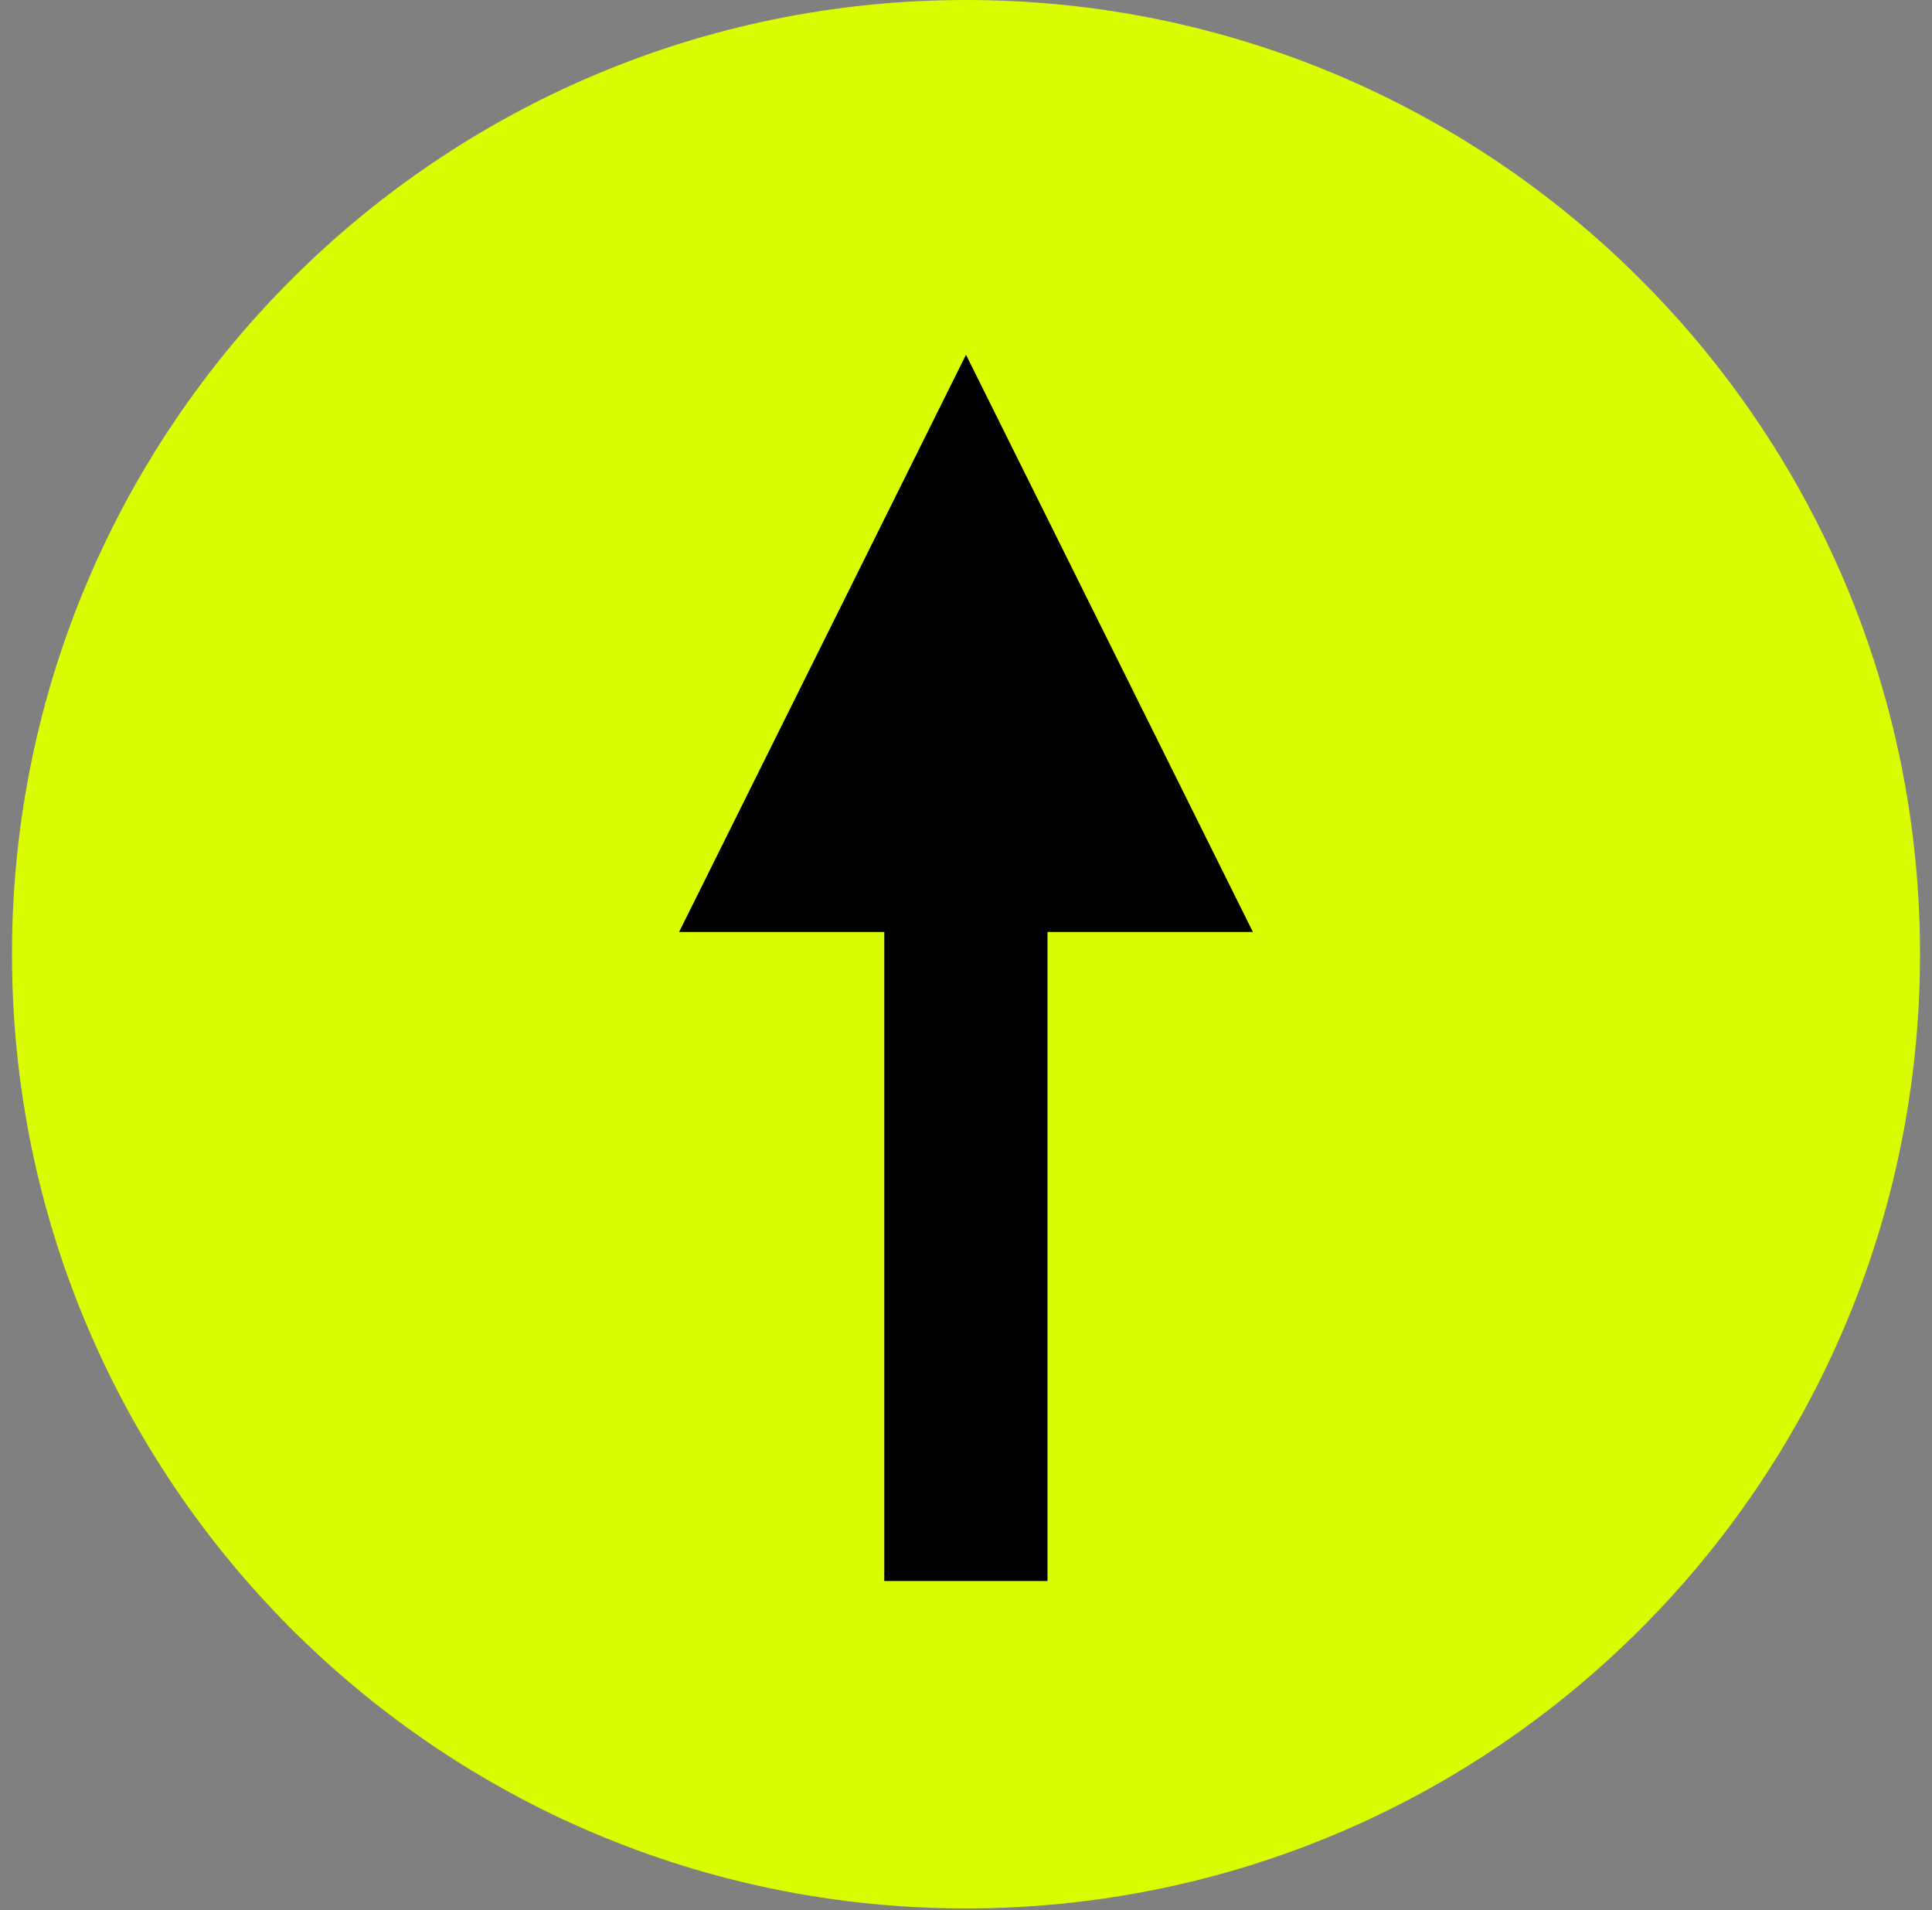
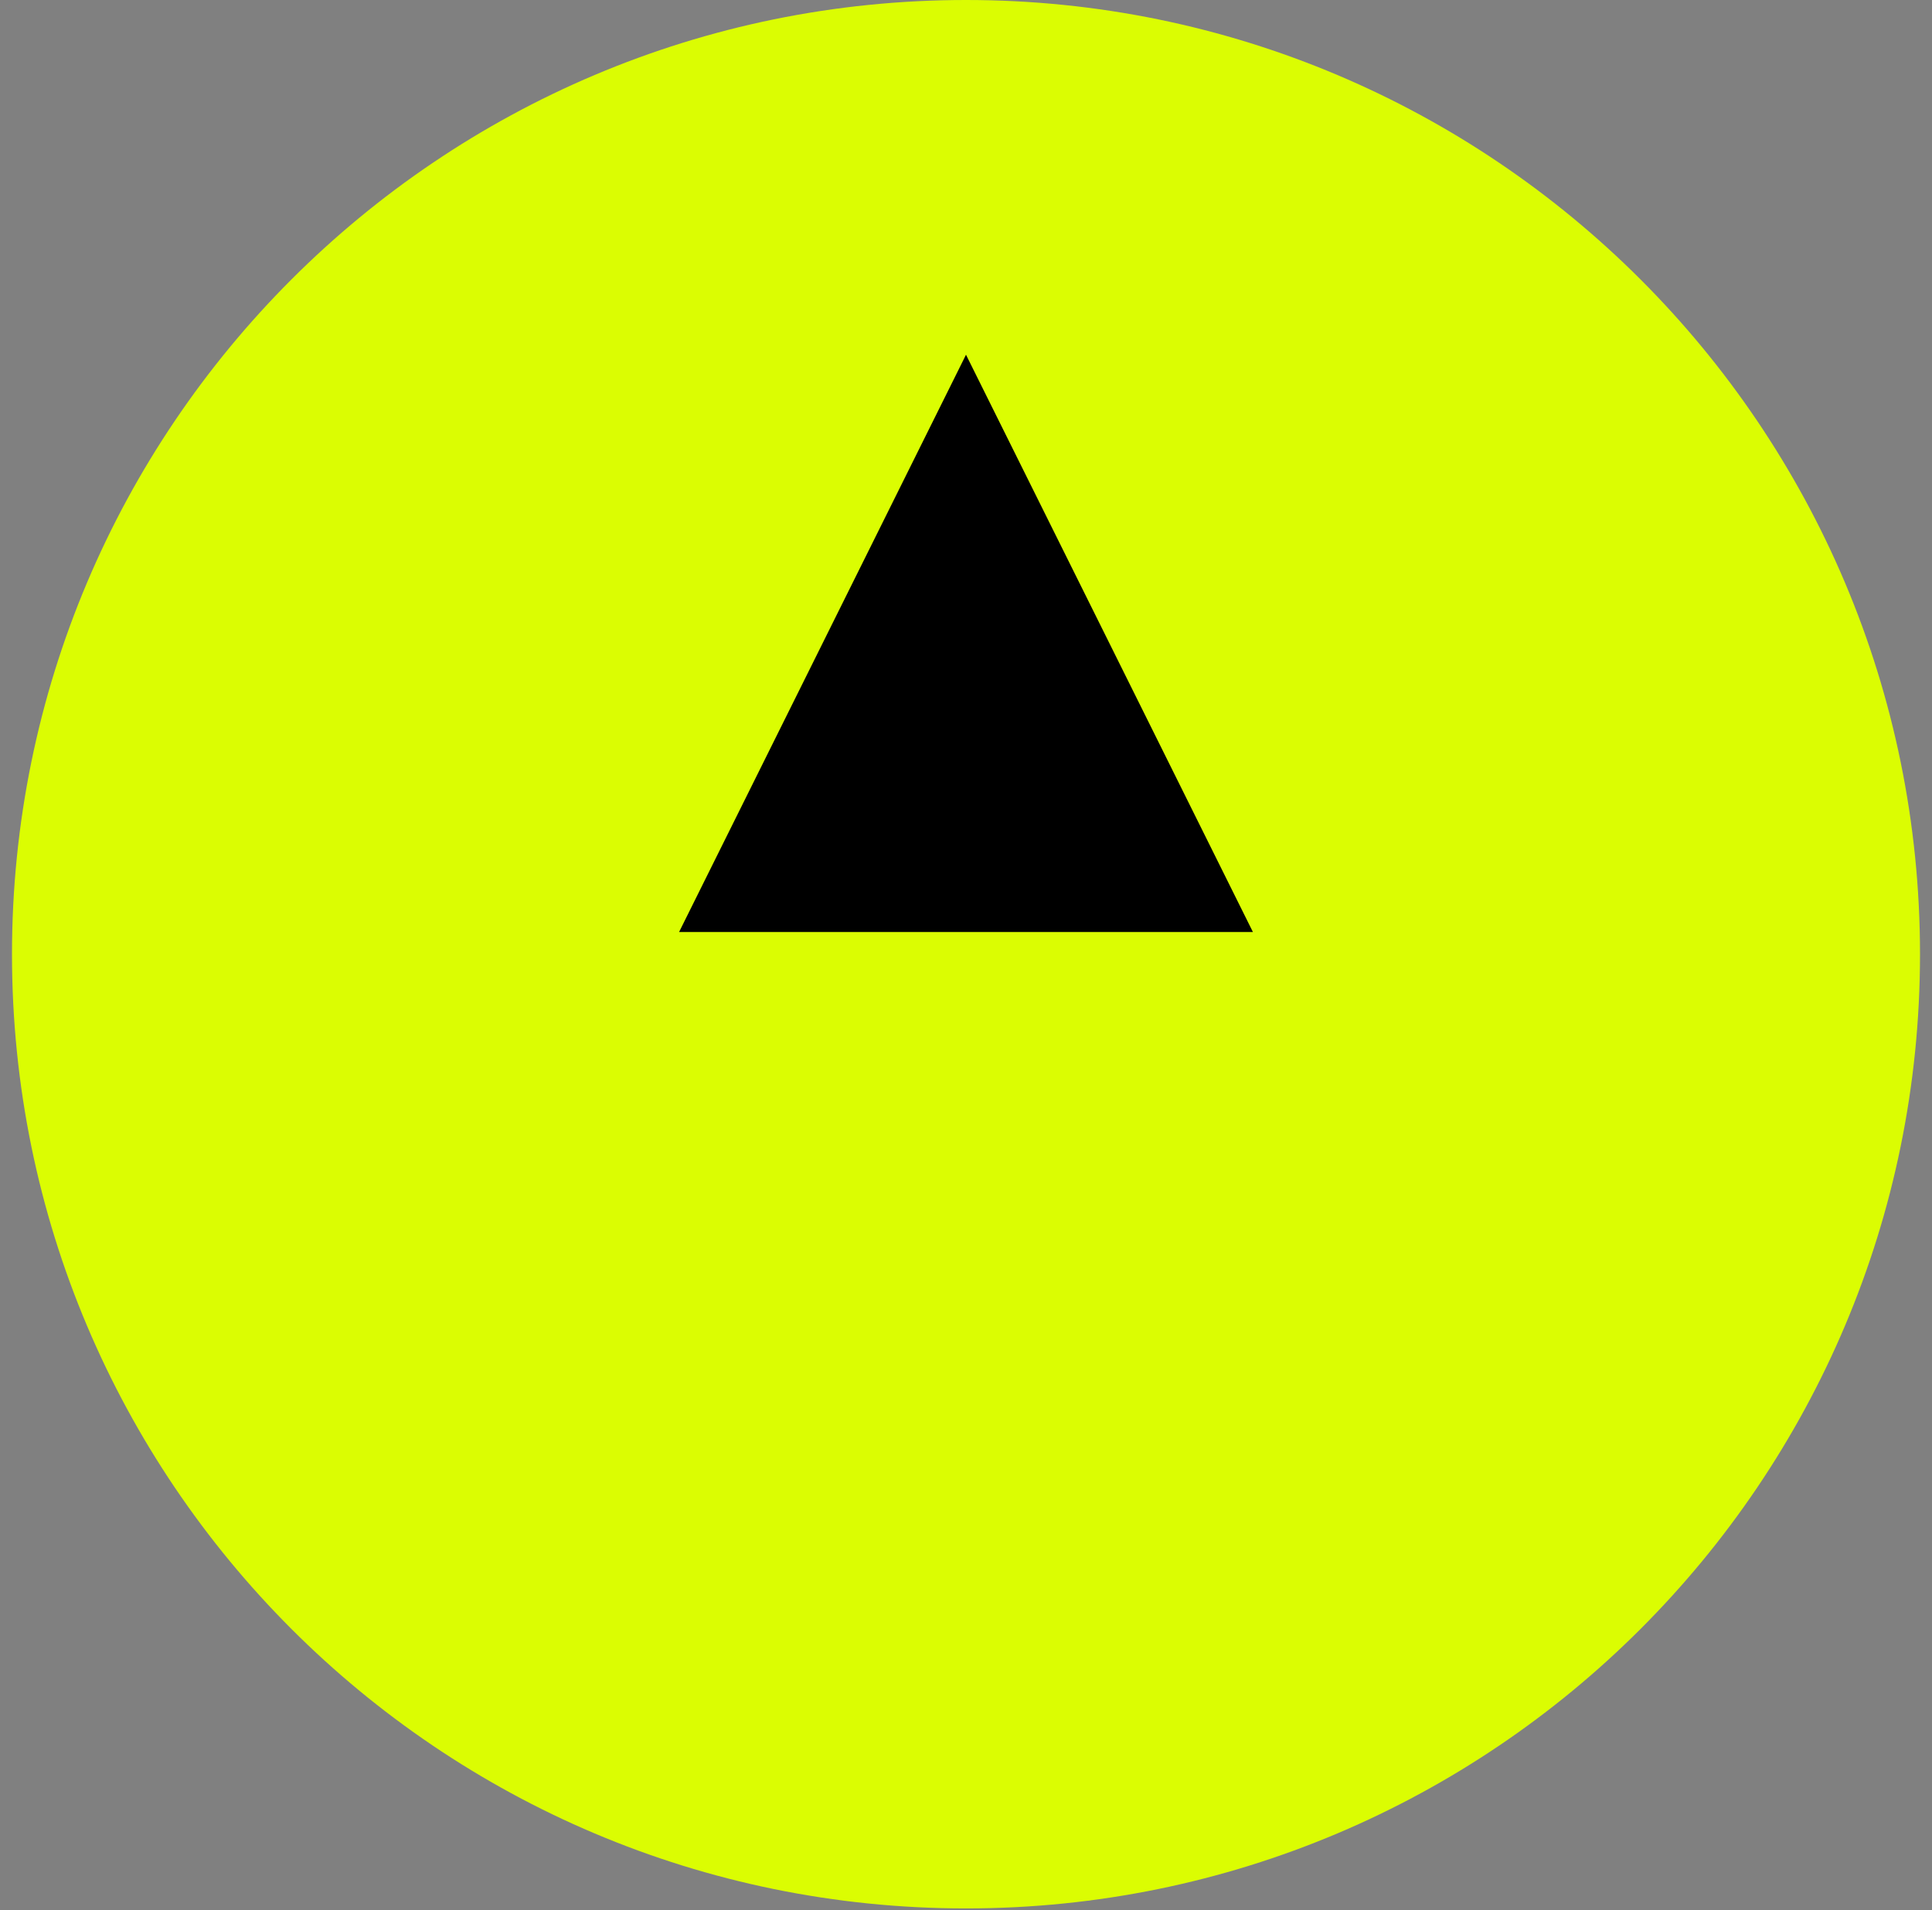
<svg xmlns="http://www.w3.org/2000/svg" width="87" height="86" viewBox="0 0 87 86" fill="none">
  <rect x="0" y="0" width="87" height="86" fill="#808080" stroke="none" />
  <path d="M43.5 85.92C67.226 85.92 86.46 66.686 86.46 42.96C86.46 19.234 67.226 0 43.5 0C19.774 0 0.54 19.234 0.54 42.96C0.54 66.686 19.774 85.92 43.5 85.92Z" fill="#DBFD02" />
-   <path d="M39.82 41.79V71.18H47.17V41.79H39.82Z" fill="black" />
  <path d="M56.42 41.96H30.58L43.5 15.97L56.42 41.96Z" fill="black" />
</svg>